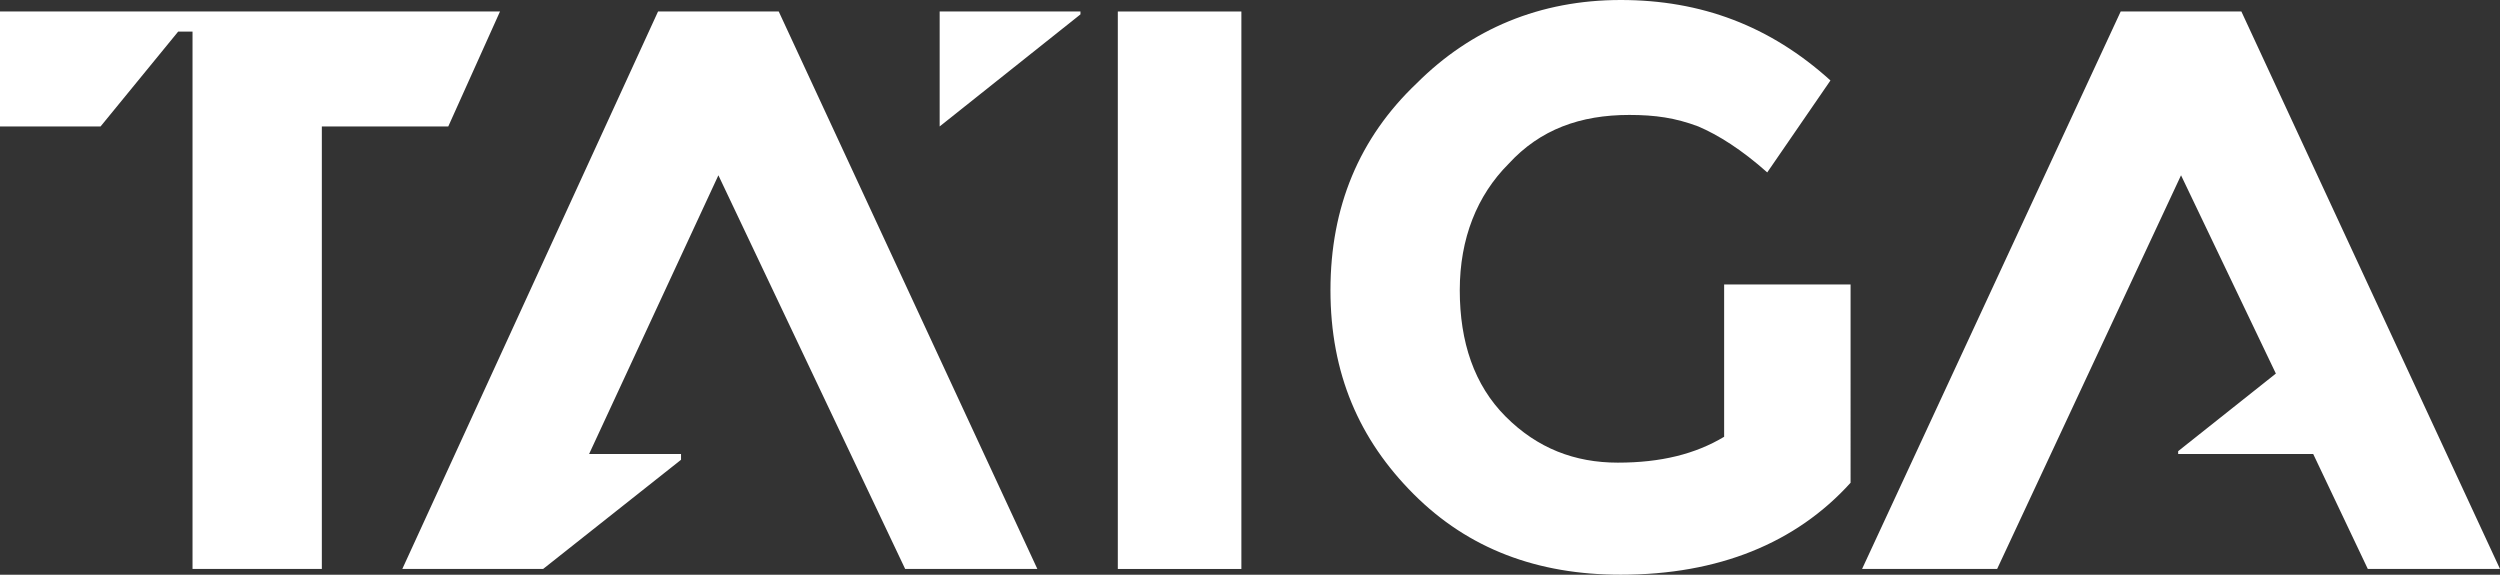
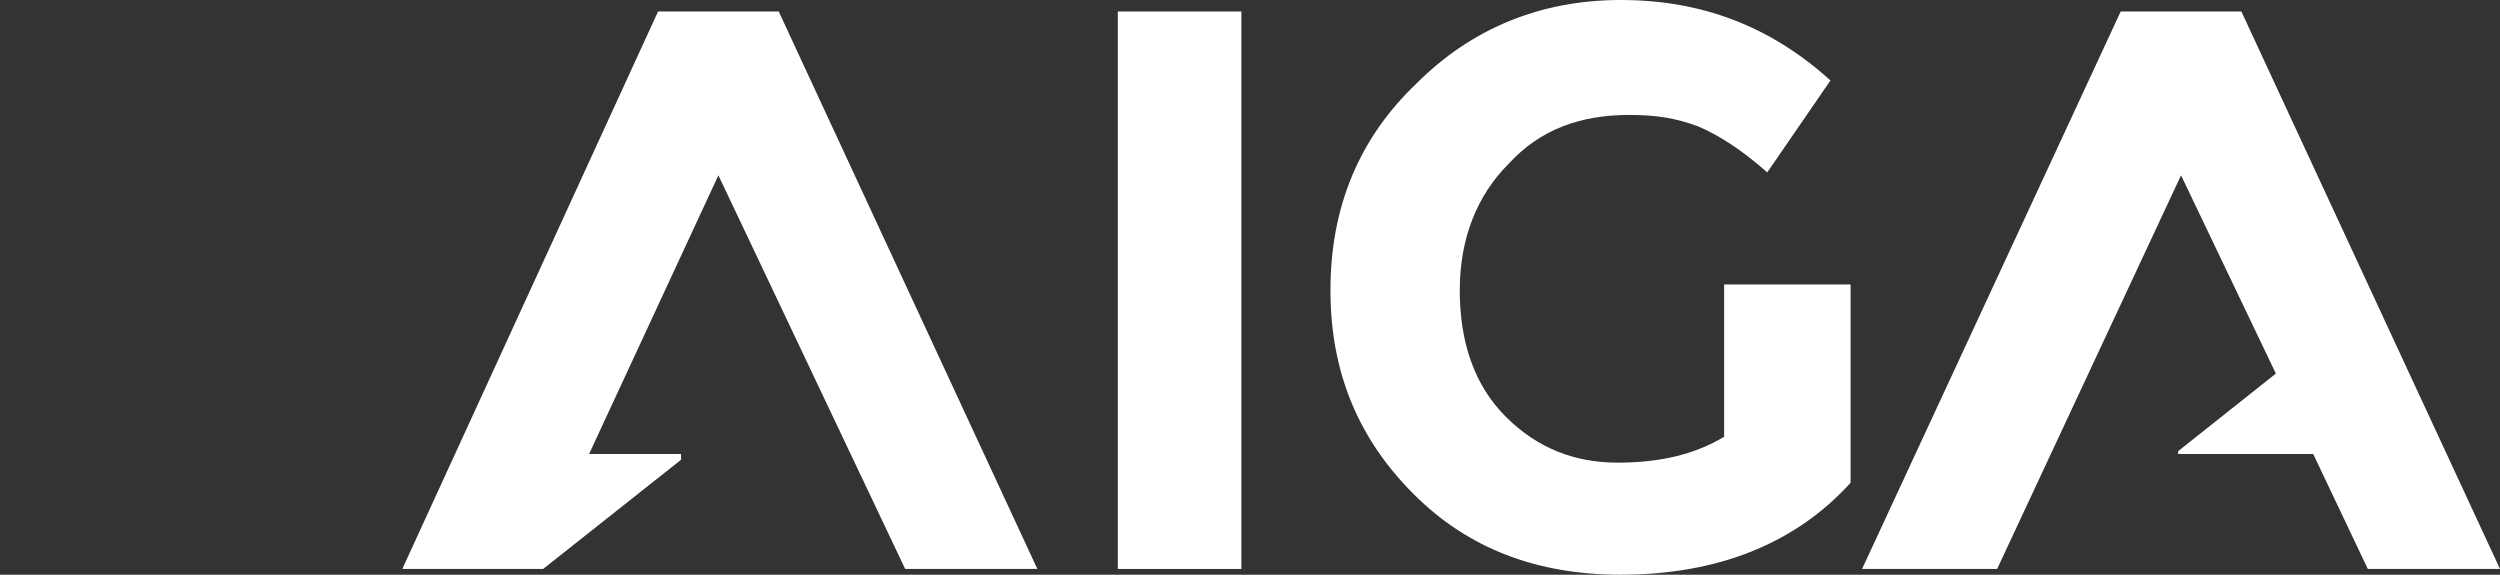
<svg xmlns="http://www.w3.org/2000/svg" version="1.1" id="Layer_1" x="0px" y="0px" viewBox="0 0 87 20" style="enable-background:new 0 0 87 20;" xml:space="preserve">
  <rect x="0" y="0" width="87" height="20" fill="#333333" stroke="none" />
  <style type="text/css">
	.st0{fill-rule:evenodd;clip-rule:evenodd;fill:#FFFFFF;}
</style>
  <g>
-     <polygon class="st0" points="17.4,0.4 0,0.4 0,4.4 3.5,4.4 6.2,1.1 6.7,1.1 6.7,4.4 6.7,4.7 6.7,19.8 11.2,19.8 11.2,4.4 15.6,4.4     " />
    <polygon class="st0" points="38.9,19.8 38.9,19.8 43.2,19.8 43.2,0.4 38.9,0.4  " />
    <path class="st0" d="M60,15.2c-1,0.6-2.2,0.9-3.7,0.9c-1.5,0-2.8-0.5-3.9-1.6c-1.1-1.1-1.6-2.6-1.6-4.4c0-1.8,0.6-3.3,1.7-4.4   C53.6,4.5,55,4,56.7,4c0.9,0,1.6,0.1,2.4,0.4c0.7,0.3,1.5,0.8,2.4,1.6l2.2-3.2C61.6,0.9,59.2,0,56.4,0c-2.8,0-5.2,1-7.1,2.9   c-2,1.9-3,4.3-3,7.2c0,2.9,1,5.2,2.9,7.1c1.9,1.9,4.3,2.8,7.2,2.8c3.4,0,6.1-1.1,8-3.2V9.9H60V15.2z" />
    <polygon class="st0" points="22.9,0.4 14,19.8 18.3,19.8 18.6,19.8 18.9,19.8 23.7,16 23.7,15.8 20.5,15.8 25,6.1 31.5,19.8    36.1,19.8 27.1,0.4  " />
    <polygon class="st0" points="78,0.4 73.8,0.4 64.8,19.8 69.5,19.8 75.9,6.1 79.2,13 75.8,15.7 75.8,15.8 80.5,15.8 82.4,19.8    87,19.8  " />
-     <polygon class="st0" points="32.7,4.4 37.6,0.5 37.6,0.4 32.7,0.4  " />
  </g>
</svg>